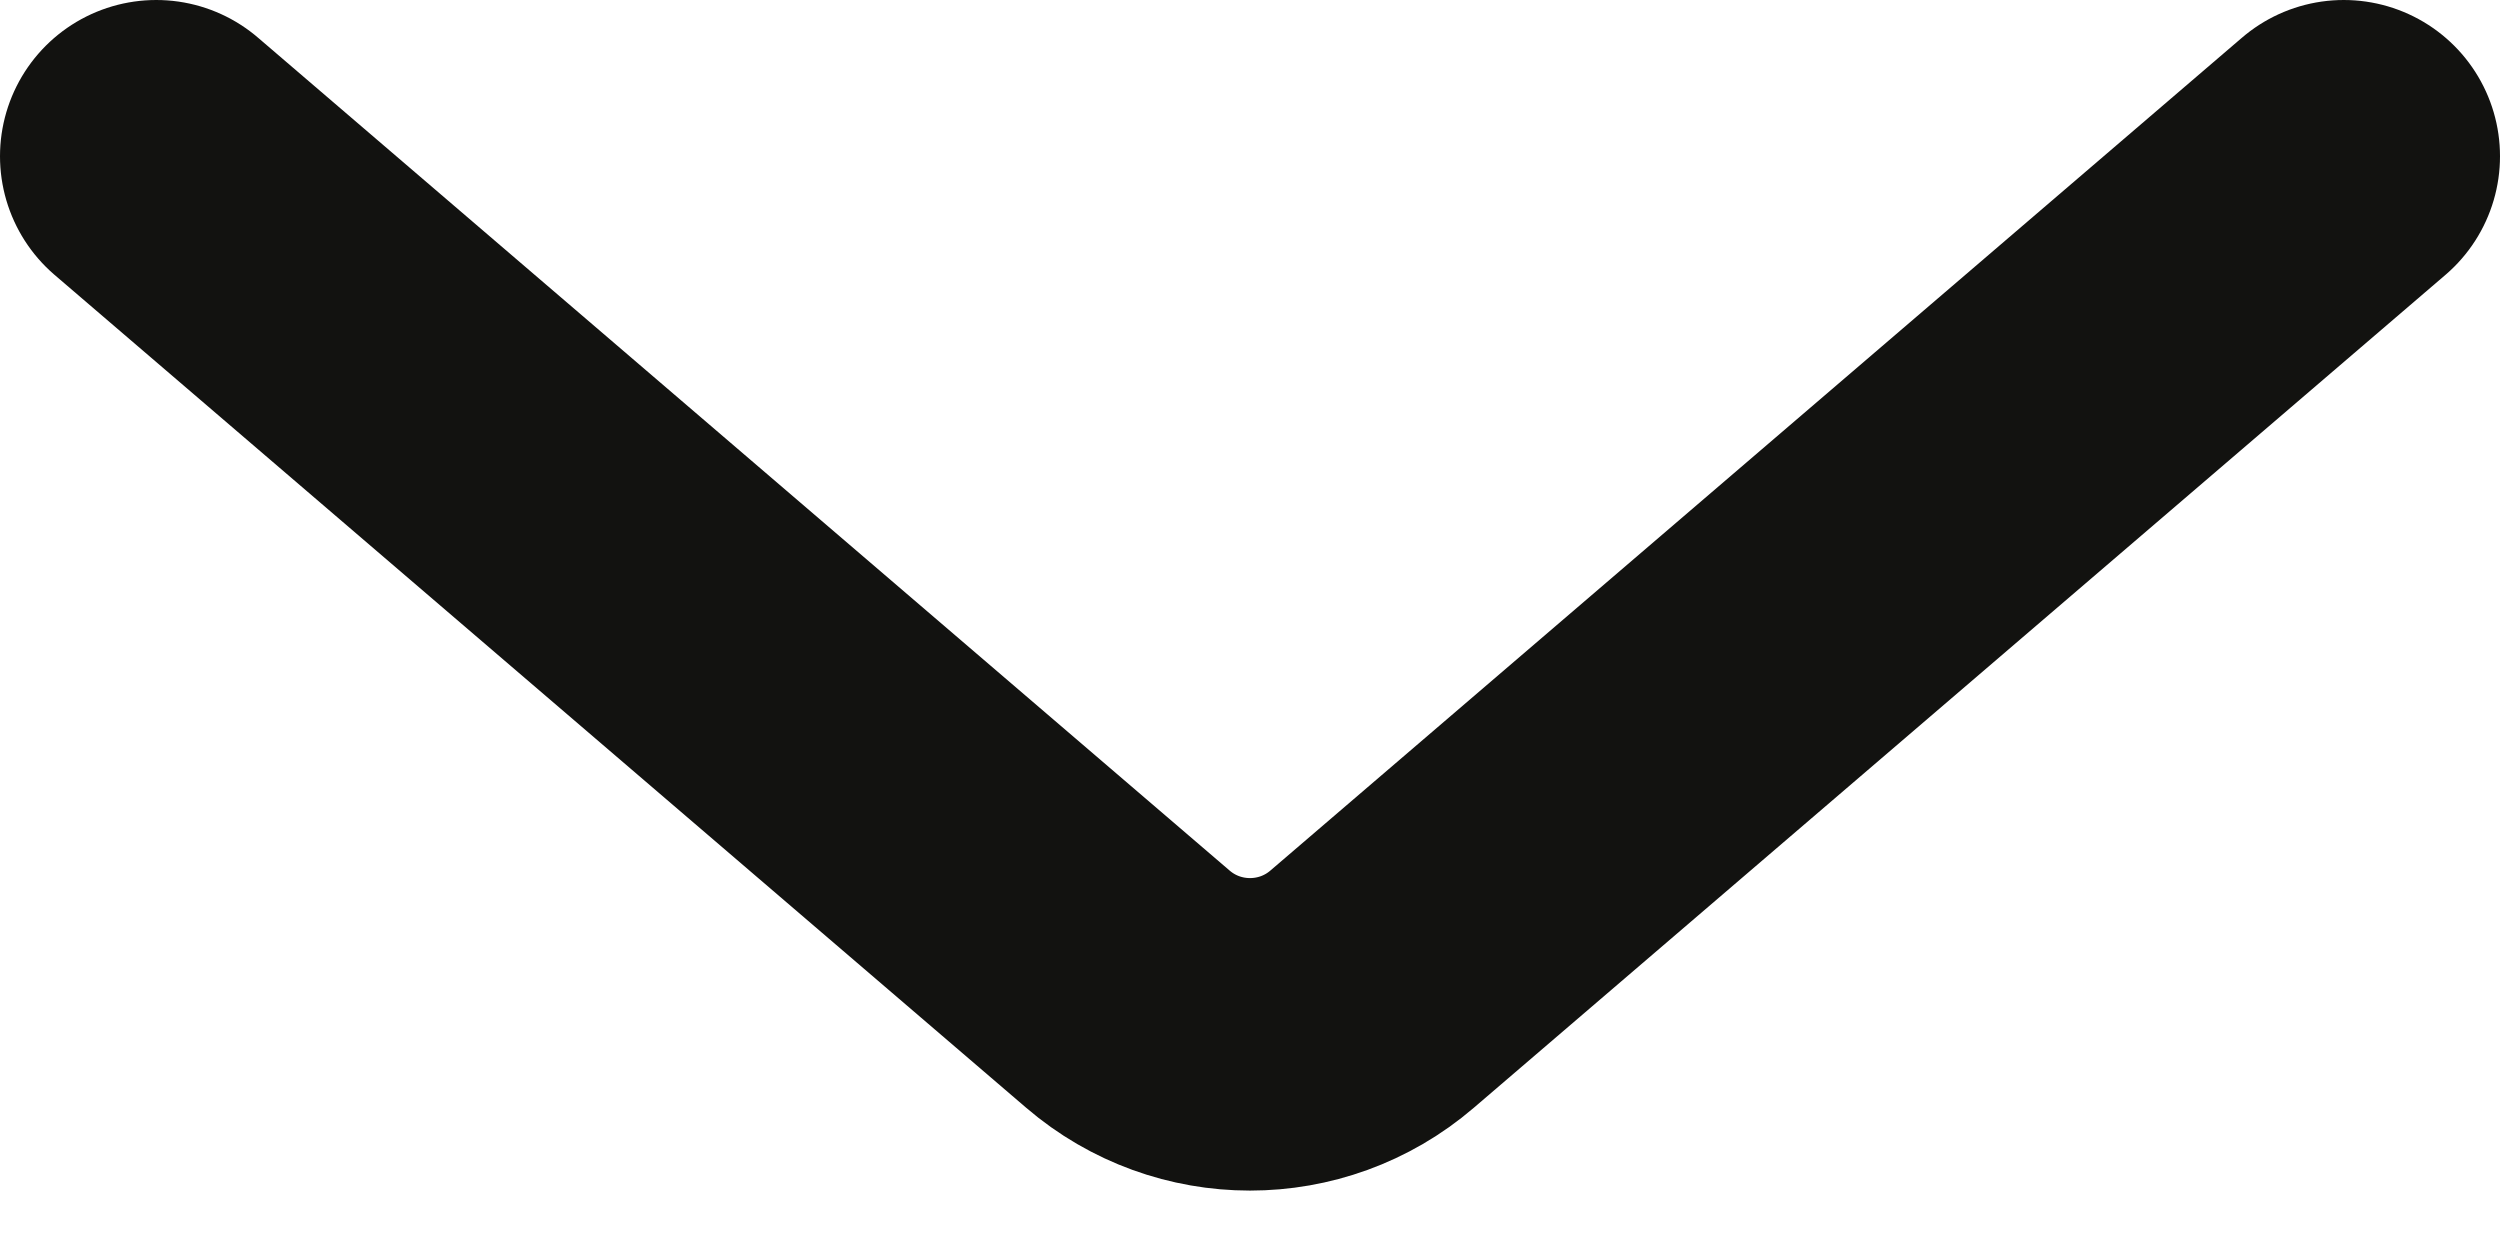
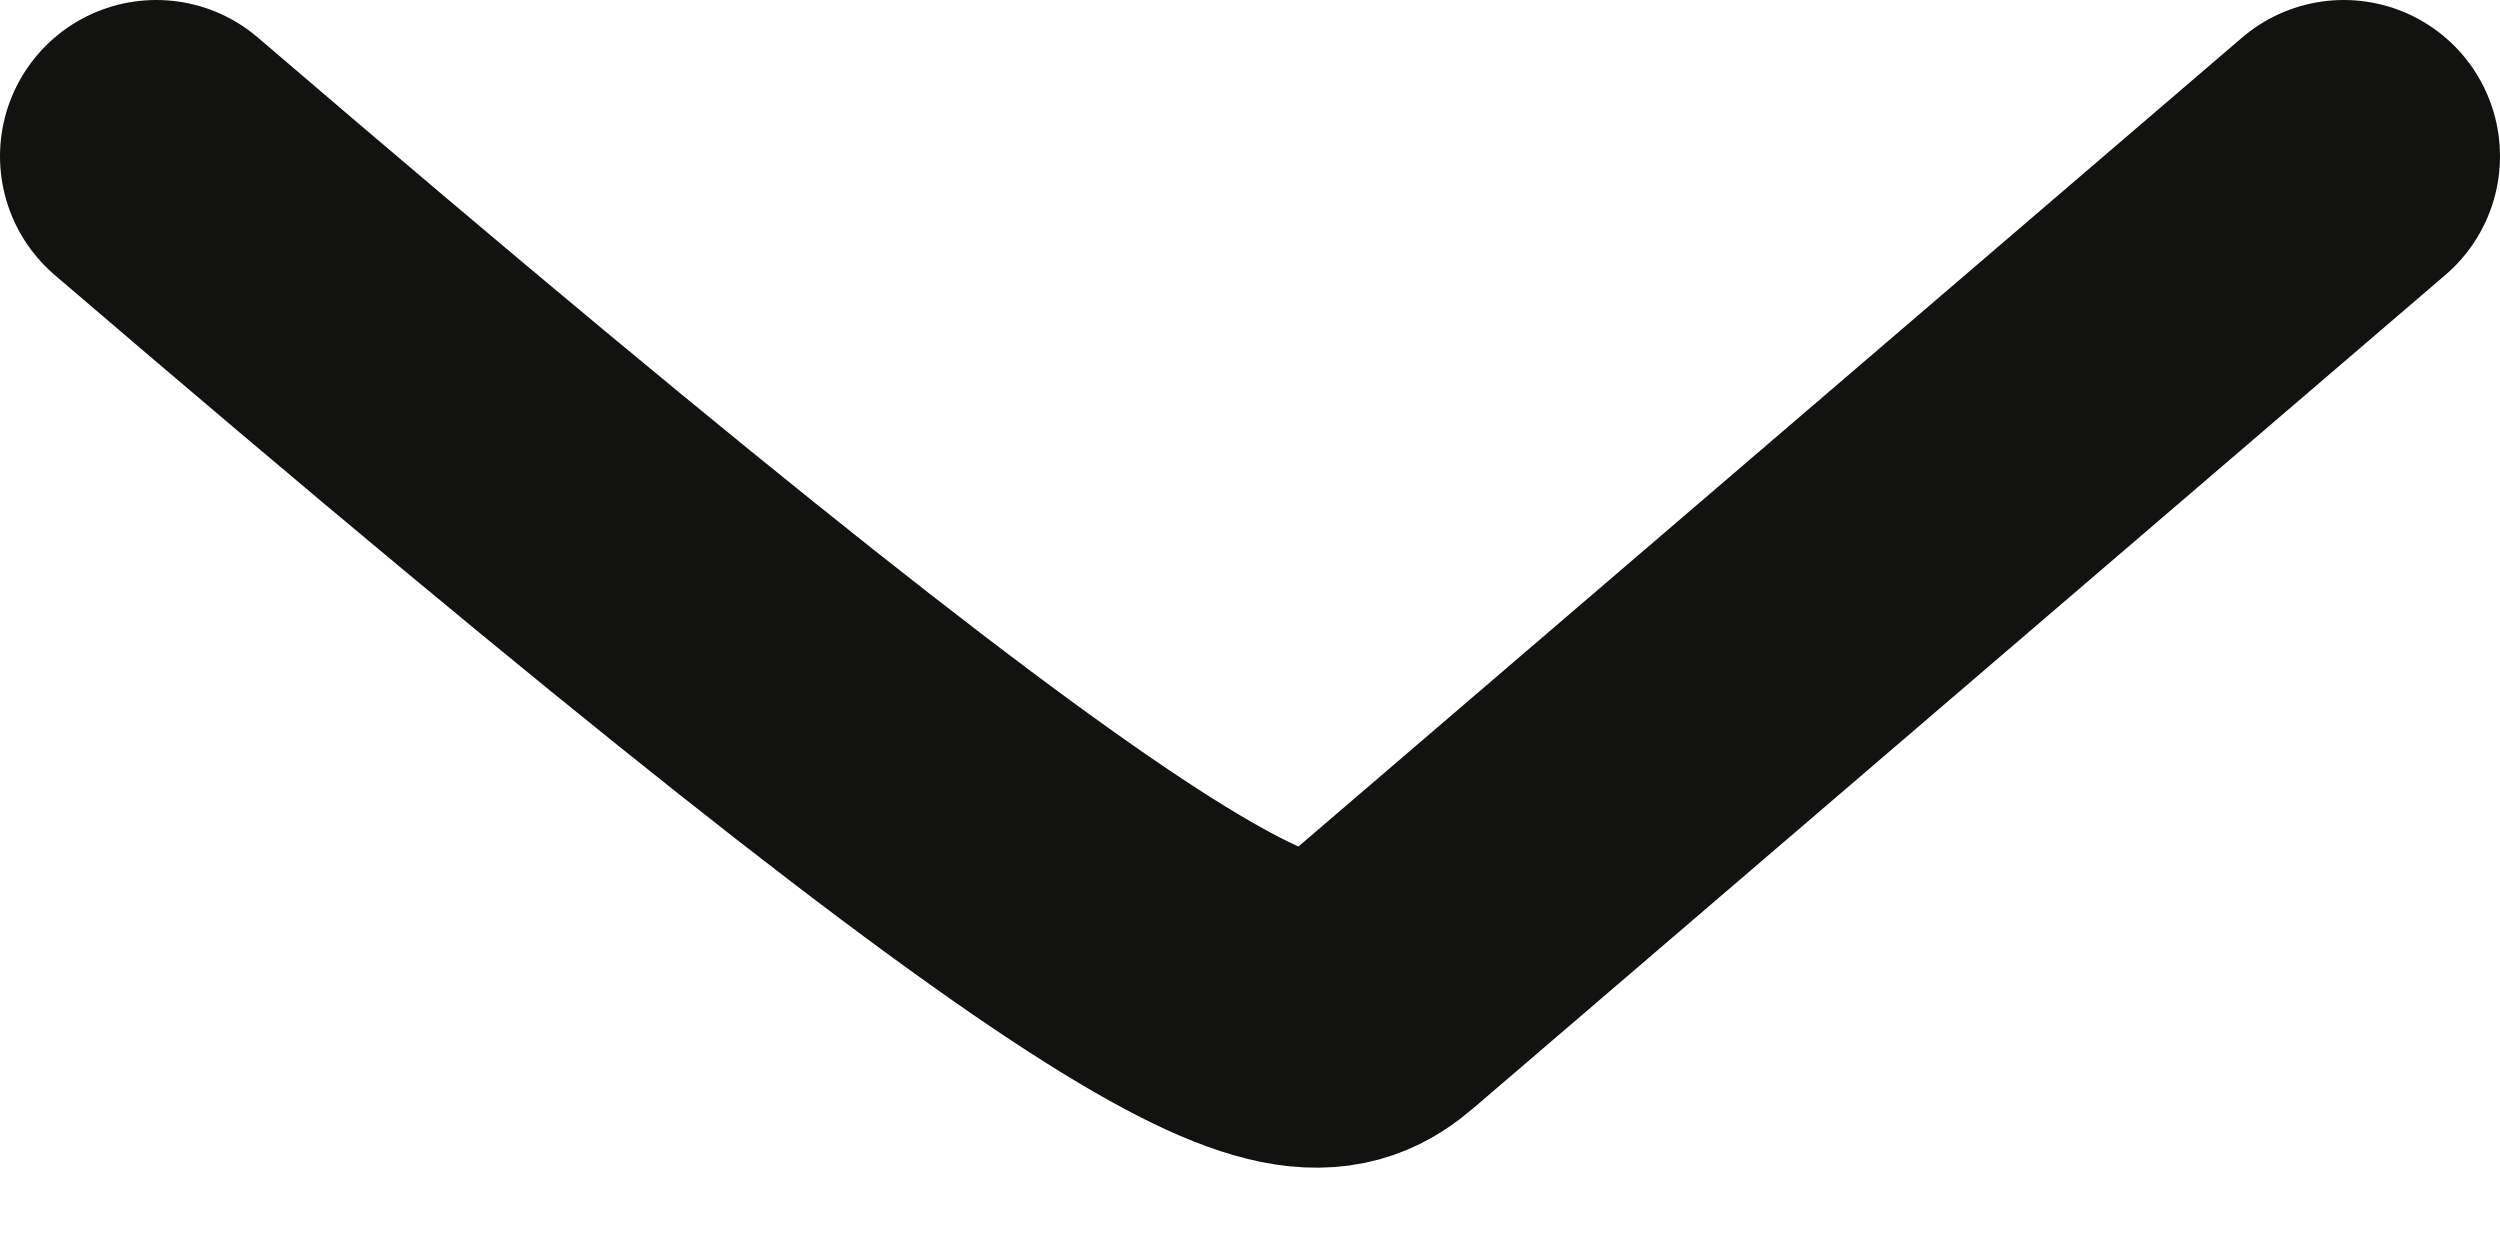
<svg xmlns="http://www.w3.org/2000/svg" width="16" height="8" viewBox="0 0 16 8" fill="none">
-   <path d="M1 1L7.219 6.331C7.668 6.716 8.332 6.716 8.781 6.331L15 1" stroke="#121210" stroke-width="2" stroke-linecap="round" />
+   <path d="M1 1C7.668 6.716 8.332 6.716 8.781 6.331L15 1" stroke="#121210" stroke-width="2" stroke-linecap="round" />
</svg>